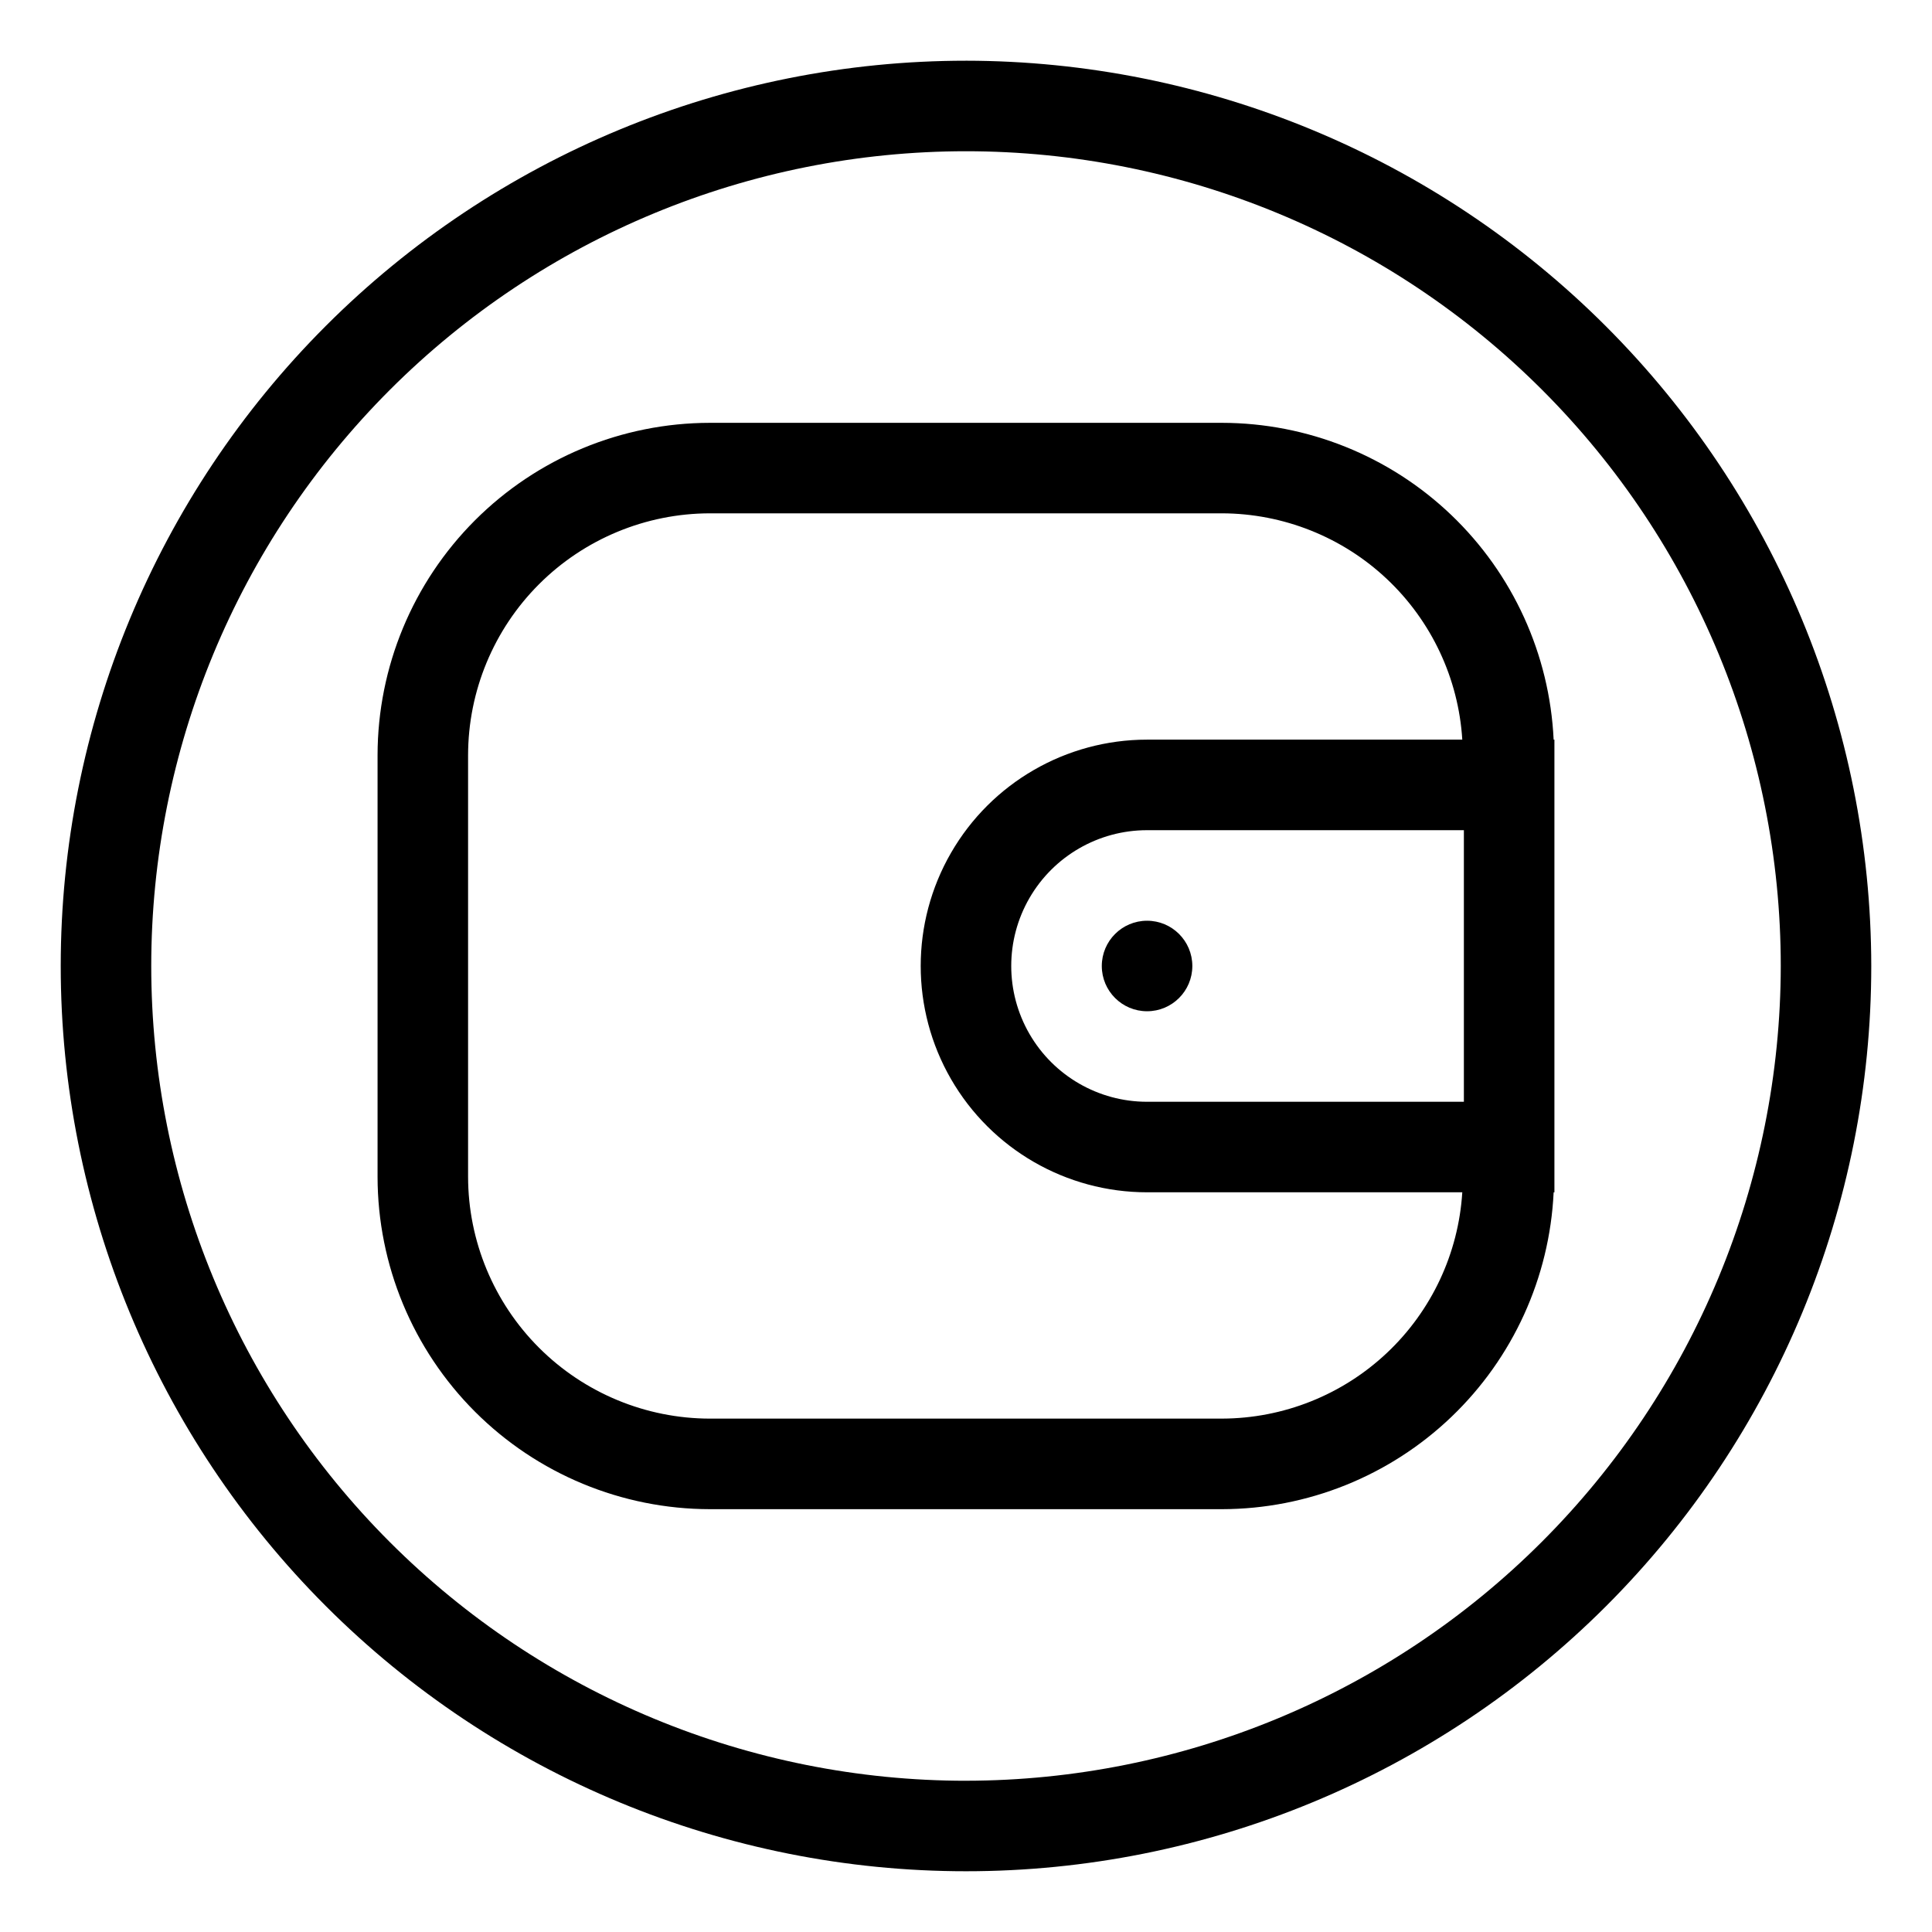
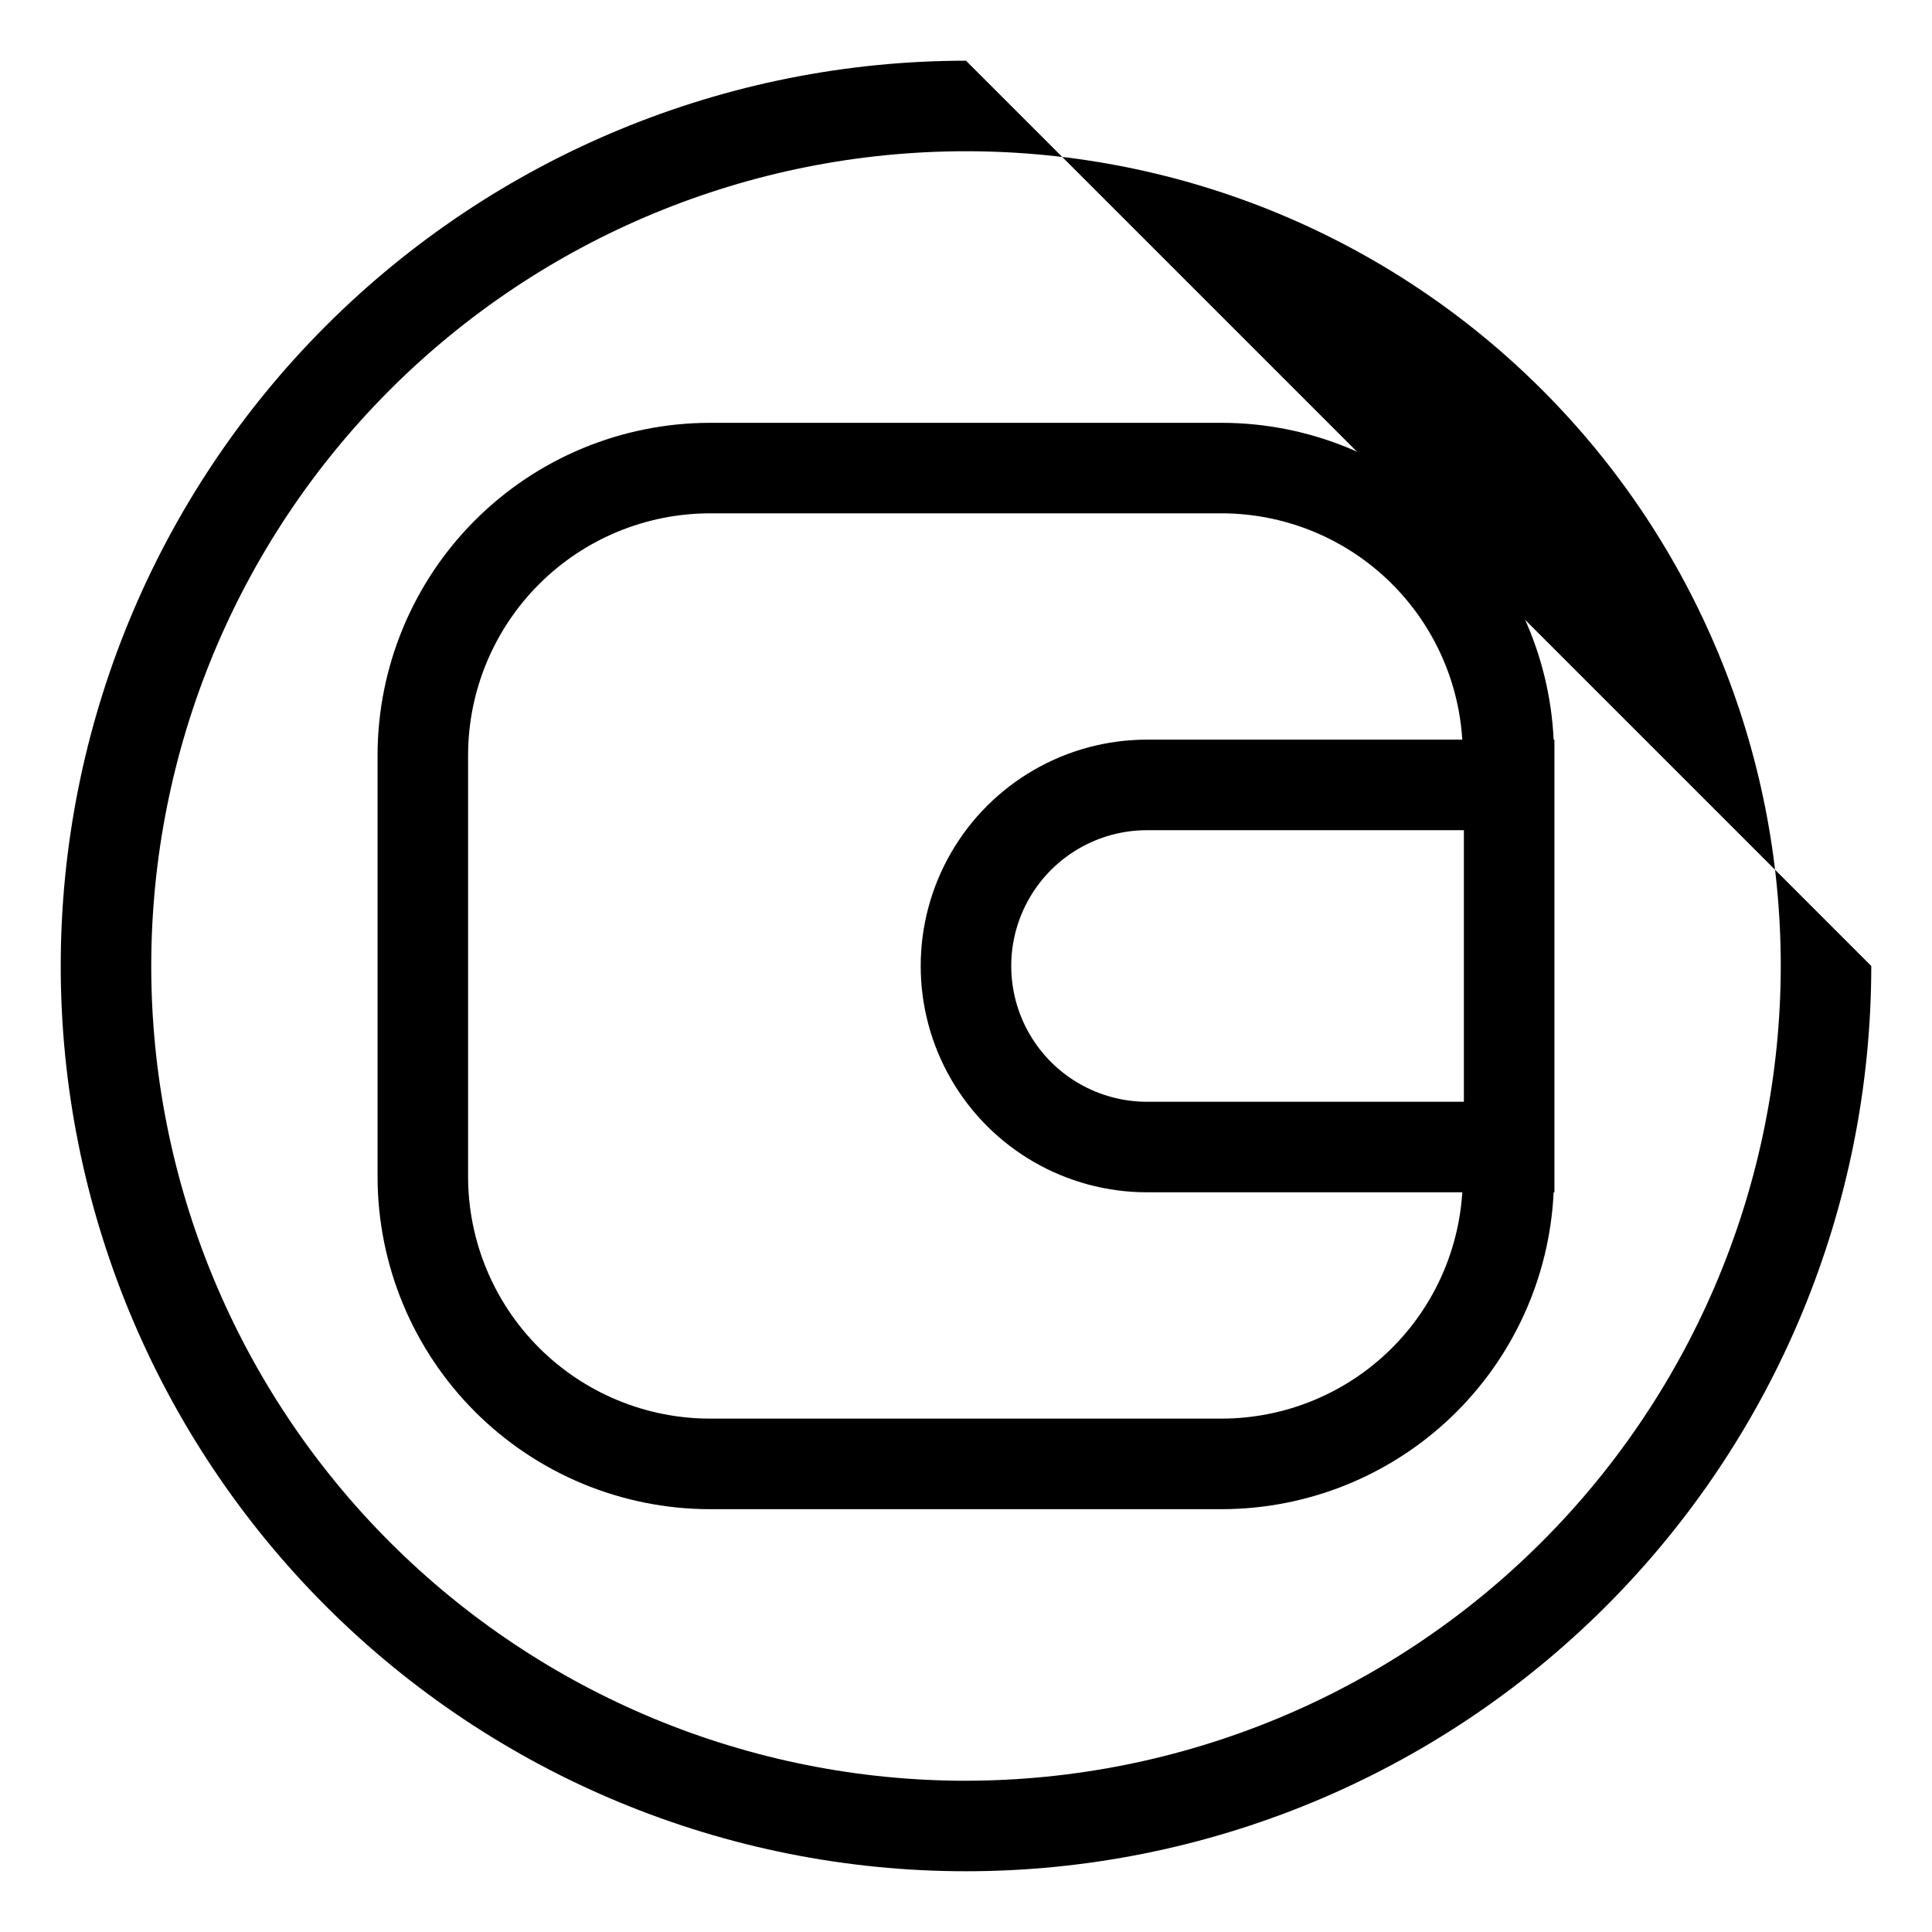
<svg xmlns="http://www.w3.org/2000/svg" fill="#000000" width="800px" height="800px" version="1.1" viewBox="144 144 512 512">
  <g>
    <path d="m555.73 340.02c-1.066-22.602-10.785-43.926-27.145-59.559-16.359-15.633-38.105-24.371-60.734-24.406h-135.71c-23.355 0.023-45.742 9.312-62.258 25.824-16.512 16.516-25.801 38.902-25.824 62.258v111.73c0.023 23.352 9.312 45.742 25.824 62.254 16.516 16.512 38.902 25.801 62.258 25.828h135.71c22.629-0.039 44.375-8.777 60.734-24.41 16.359-15.629 26.078-36.957 27.145-59.559h0.207v-119.96zm-87.879 179.93h-135.71c-16.992-0.02-33.285-6.777-45.301-18.793s-18.773-28.305-18.793-45.297v-111.73c0.02-16.992 6.777-33.285 18.793-45.301 12.016-12.016 28.309-18.773 45.301-18.793h135.71c16.246 0.047 31.867 6.269 43.691 17.406 11.824 11.141 18.969 26.359 19.98 42.57h-83.547c-21.43 0-41.227 11.434-51.941 29.992-10.715 18.555-10.715 41.418 0 59.977 10.715 18.555 30.512 29.988 51.941 29.988h83.547c-1.012 16.211-8.156 31.434-19.98 42.57-11.824 11.141-27.445 17.363-43.691 17.406zm64.094-83.969h-83.969c-12.855 0-24.738-6.859-31.164-17.992-6.43-11.133-6.43-24.852 0-35.988 6.426-11.133 18.309-17.992 31.164-17.992h83.969z" />
-     <path d="m459.98 400c0 6.625-5.371 11.992-11.996 11.992s-11.996-5.367-11.996-11.992 5.371-11.996 11.996-11.996 11.996 5.371 11.996 11.996" />
-     <path d="m400 160.09c-63.629 0-124.65 25.277-169.64 70.266-44.988 44.992-70.266 106.02-70.266 169.64 0 63.625 25.277 124.65 70.266 169.64 44.992 44.992 106.02 70.266 169.64 70.266 63.625 0 124.65-25.273 169.64-70.266s70.266-106.02 70.266-169.64c-0.07-63.605-25.371-124.59-70.348-169.56-44.977-44.977-105.95-70.273-169.56-70.348zm0 455.83c-57.266 0-112.19-22.75-152.68-63.242-40.492-40.492-63.238-95.414-63.238-152.68 0-57.266 22.746-112.19 63.238-152.68 40.492-40.492 95.414-63.238 152.68-63.238 57.262 0 112.18 22.746 152.68 63.238 40.492 40.492 63.242 95.414 63.242 152.68-0.066 57.242-22.836 112.12-63.316 152.6-40.477 40.48-95.359 63.25-152.6 63.316z" />
+     <path d="m400 160.09c-63.629 0-124.65 25.277-169.64 70.266-44.988 44.992-70.266 106.02-70.266 169.64 0 63.625 25.277 124.65 70.266 169.64 44.992 44.992 106.02 70.266 169.64 70.266 63.625 0 124.65-25.273 169.64-70.266s70.266-106.02 70.266-169.64zm0 455.83c-57.266 0-112.19-22.75-152.68-63.242-40.492-40.492-63.238-95.414-63.238-152.68 0-57.266 22.746-112.19 63.238-152.68 40.492-40.492 95.414-63.238 152.68-63.238 57.262 0 112.18 22.746 152.68 63.238 40.492 40.492 63.242 95.414 63.242 152.68-0.066 57.242-22.836 112.12-63.316 152.6-40.477 40.48-95.359 63.25-152.6 63.316z" />
  </g>
</svg>